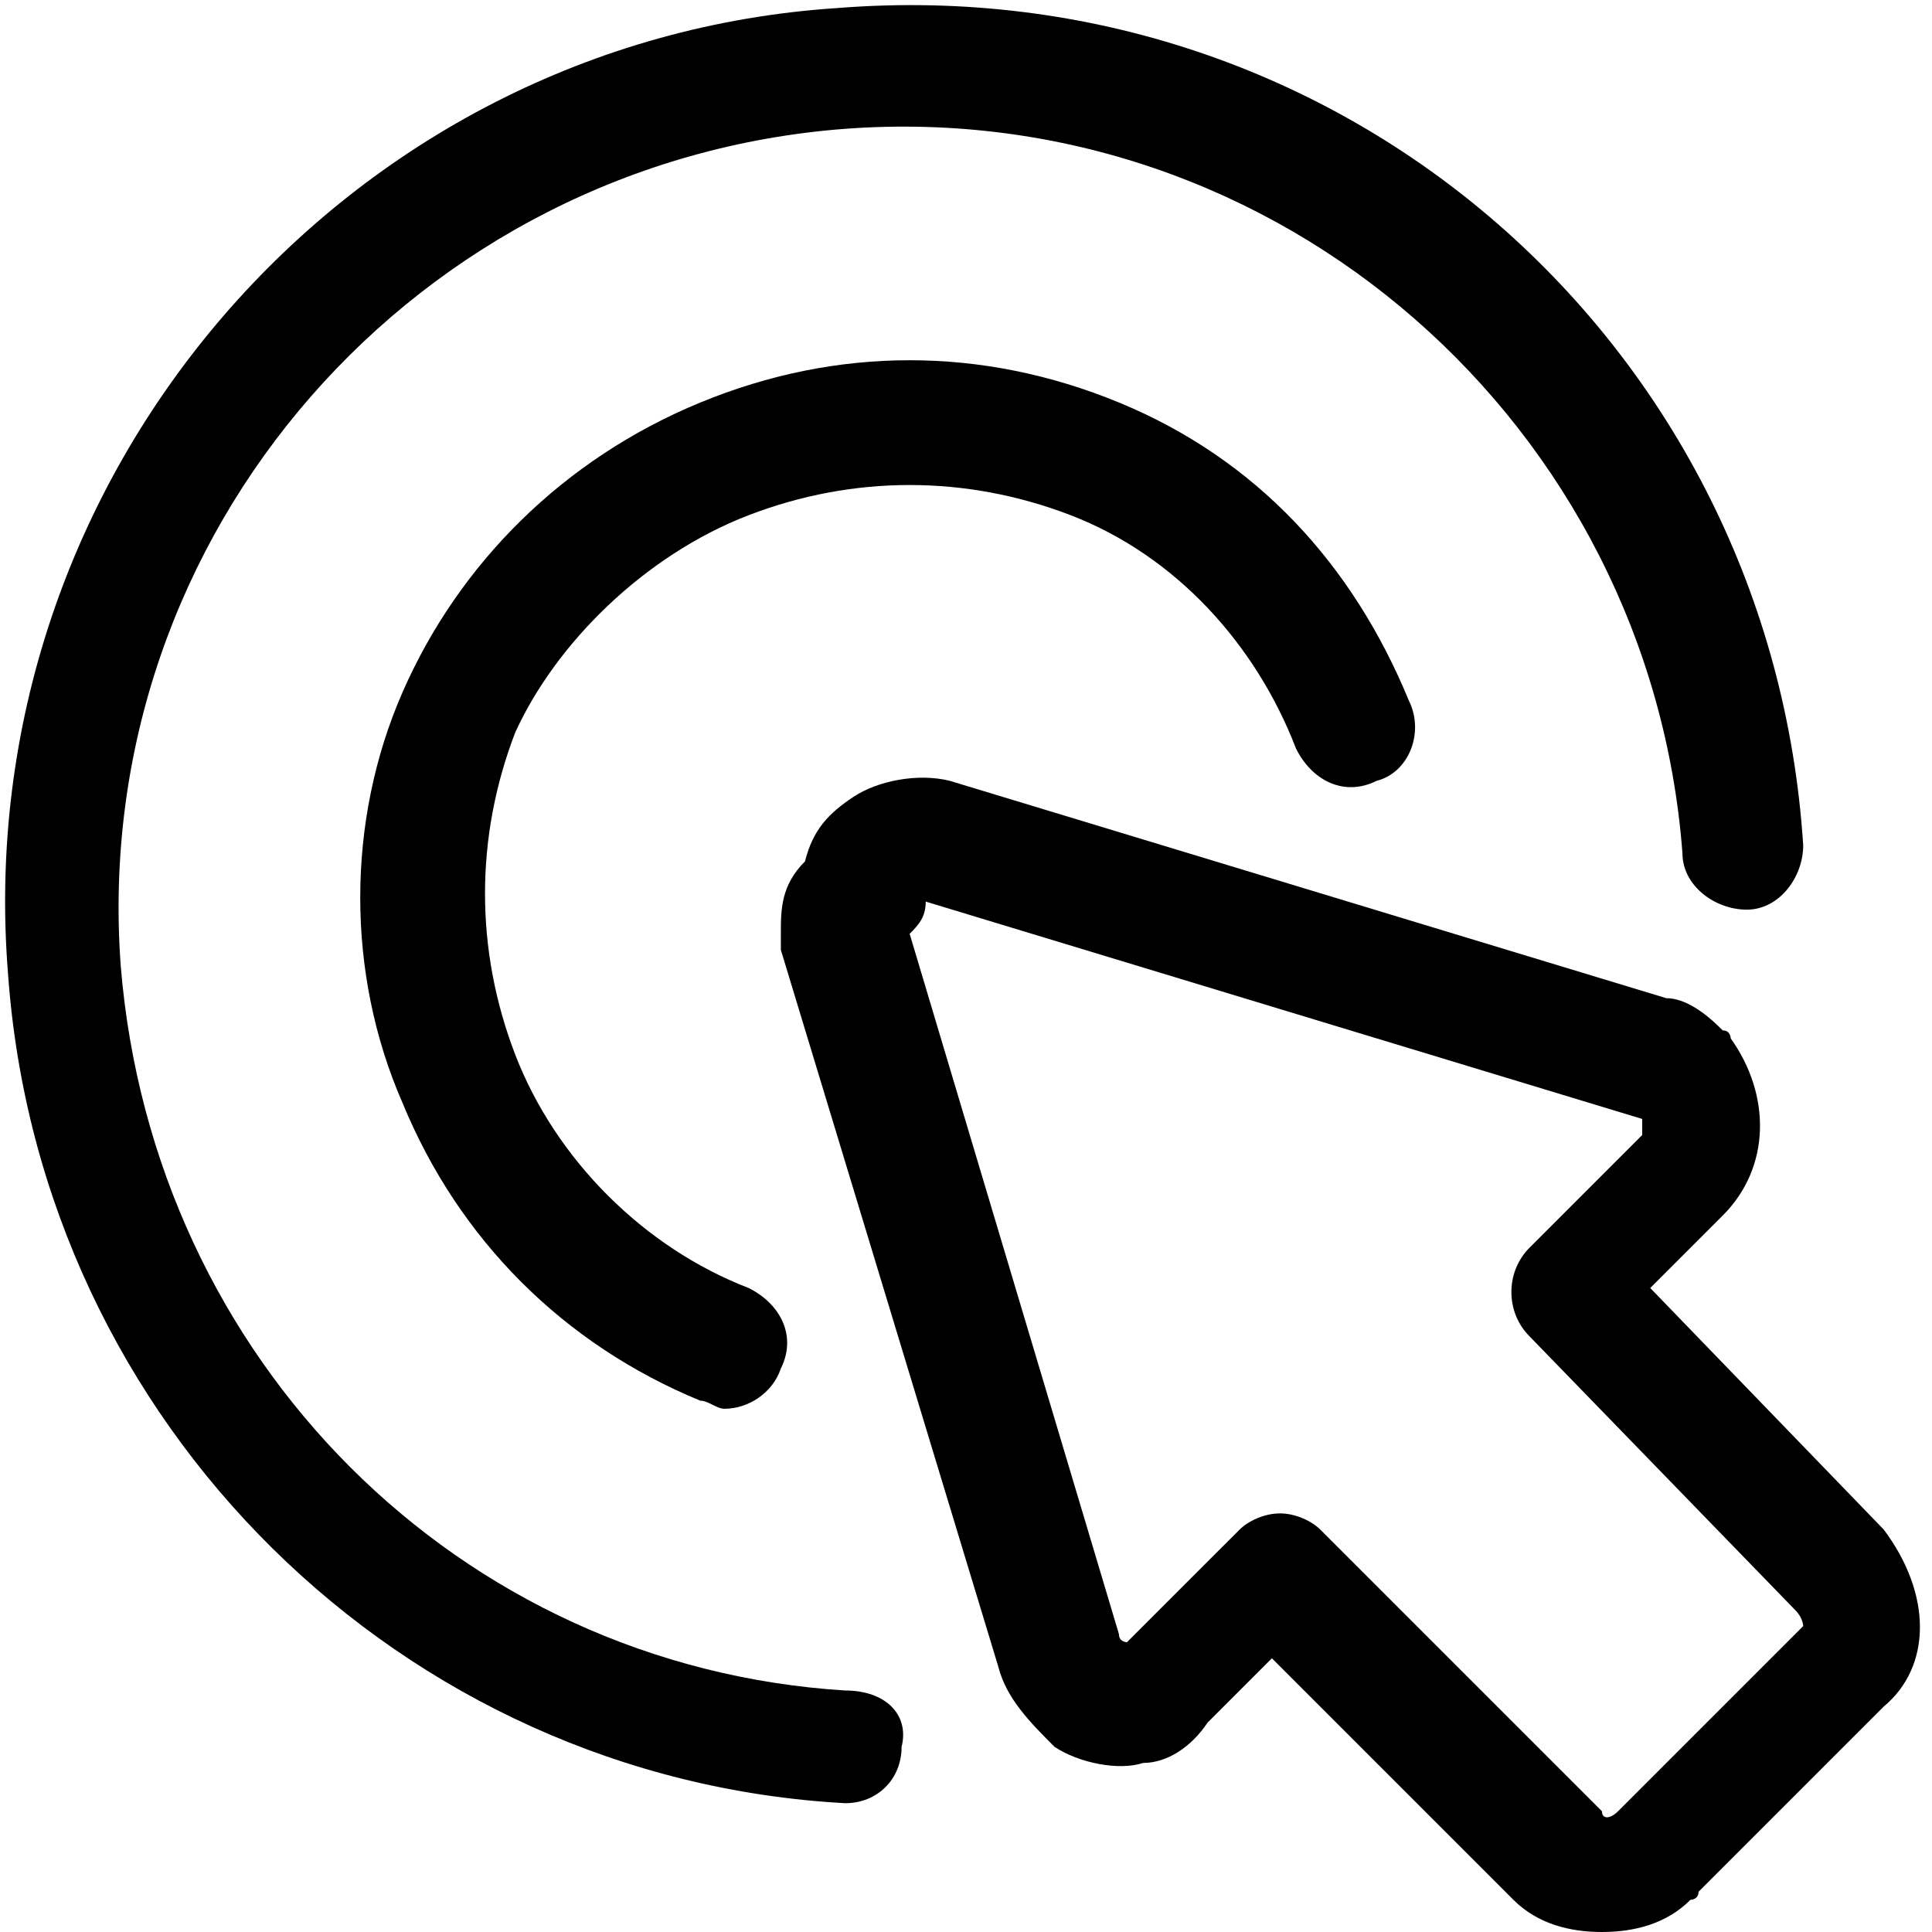
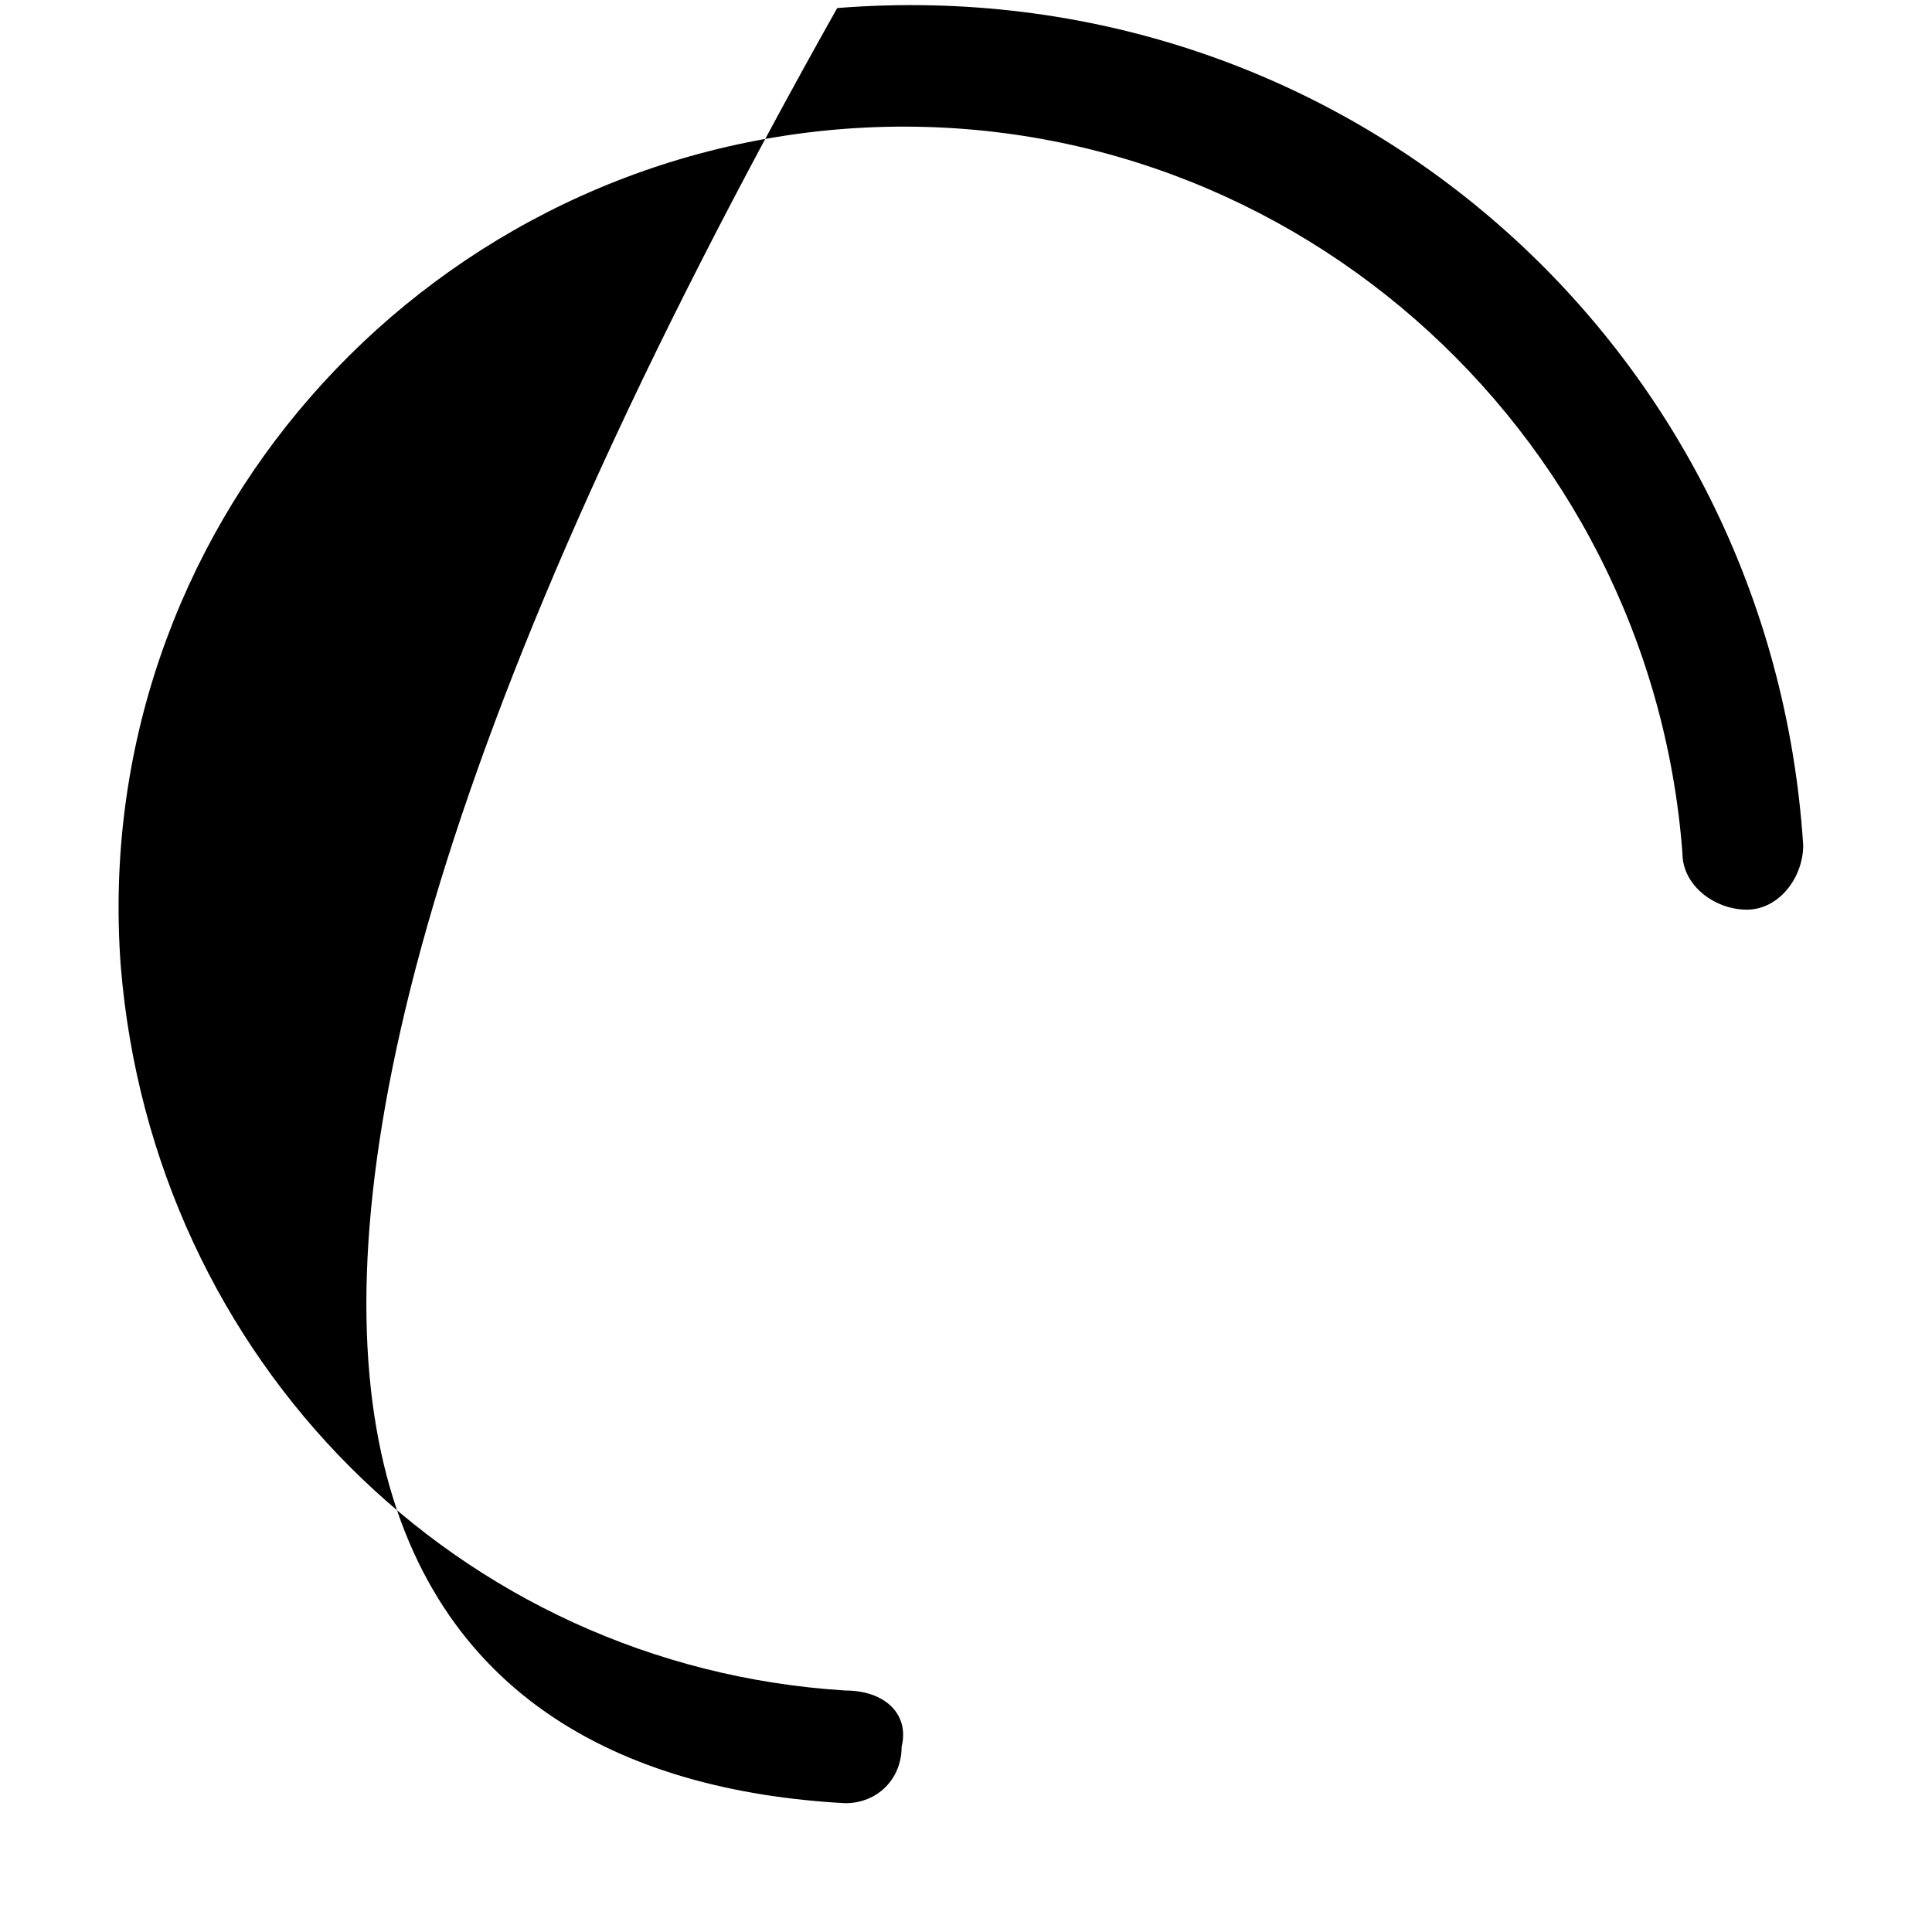
<svg xmlns="http://www.w3.org/2000/svg" version="1.1" id="Layer_1" x="0px" y="0px" viewBox="0 0 24 24" style="enable-background:new 0 0 24 24;" xml:space="preserve">
  <g>
-     <path d="M23.4,19l-2.9-3l0.9-0.9c0.6-0.6,0.6-1.5,0.1-2.2c0,0,0-0.1-0.1-0.1c-0.1-0.1-0.4-0.4-0.7-0.4l-8.9-2.7   c-0.4-0.1-0.9,0-1.2,0.2c-0.3,0.2-0.5,0.4-0.6,0.8c-0.3,0.3-0.3,0.6-0.3,0.9c0,0.1,0,0.1,0,0.2l2.7,8.9c0.1,0.4,0.4,0.7,0.7,1   c0.3,0.2,0.8,0.3,1.1,0.2c0.3,0,0.6-0.2,0.8-0.5l0.8-0.8l3,3c0.3,0.3,0.7,0.4,1.1,0.4c0.4,0,0.8-0.1,1.1-0.4c0,0,0.1,0,0.1-0.1   l2.3-2.3C24,20.7,24,19.8,23.4,19z M22.4,20.2l-2.3,2.3c-0.1,0.1-0.2,0.1-0.2,0L16.4,19c-0.1-0.1-0.3-0.2-0.5-0.2s-0.4,0.1-0.5,0.2   L14,20.4c0,0-0.1,0-0.1-0.1l-2.6-8.7c0.1-0.1,0.2-0.2,0.2-0.4l8.9,2.7c0,0.1,0,0.2,0,0.2L19,15.5c-0.3,0.3-0.3,0.8,0,1.1l3.3,3.4   C22.4,20.1,22.4,20.2,22.4,20.2z" />
-     <path d="M10.5,21c-4.8-0.3-8.6-4.1-9-9c-0.4-5.4,3.7-10,9-10.4c5.4-0.4,10,3.7,10.4,9c0,0.4,0.4,0.7,0.8,0.7c0.4,0,0.7-0.4,0.7-0.8   C22,4.3,16.7-0.4,10.4,0.1C4.3,0.5-0.4,5.9,0.1,12.1C0.5,17.7,5,22.1,10.5,22.4c0,0,0,0,0,0c0.4,0,0.7-0.3,0.7-0.7   C11.3,21.3,11,21,10.5,21z" />
-     <path d="M9.3,6.4c1.3-0.5,2.7-0.5,4,0c1.3,0.5,2.3,1.6,2.8,2.9c0.2,0.4,0.6,0.6,1,0.4c0.4-0.1,0.6-0.6,0.4-1   c-0.7-1.7-1.9-3-3.6-3.7c-1.7-0.7-3.5-0.7-5.2,0C7,5.7,5.7,7,5,8.6c-0.7,1.6-0.7,3.5,0,5.1c0.7,1.7,2,3,3.7,3.7   c0.1,0,0.2,0.1,0.3,0.1c0.3,0,0.6-0.2,0.7-0.5c0.2-0.4,0-0.8-0.4-1c-1.3-0.5-2.4-1.6-2.9-2.9c-0.5-1.3-0.5-2.7,0-4   C6.9,8,8,6.9,9.3,6.4z" />
+     <path d="M10.5,21c-4.8-0.3-8.6-4.1-9-9c-0.4-5.4,3.7-10,9-10.4c5.4-0.4,10,3.7,10.4,9c0,0.4,0.4,0.7,0.8,0.7c0.4,0,0.7-0.4,0.7-0.8   C22,4.3,16.7-0.4,10.4,0.1C0.5,17.7,5,22.1,10.5,22.4c0,0,0,0,0,0c0.4,0,0.7-0.3,0.7-0.7   C11.3,21.3,11,21,10.5,21z" />
  </g>
</svg>